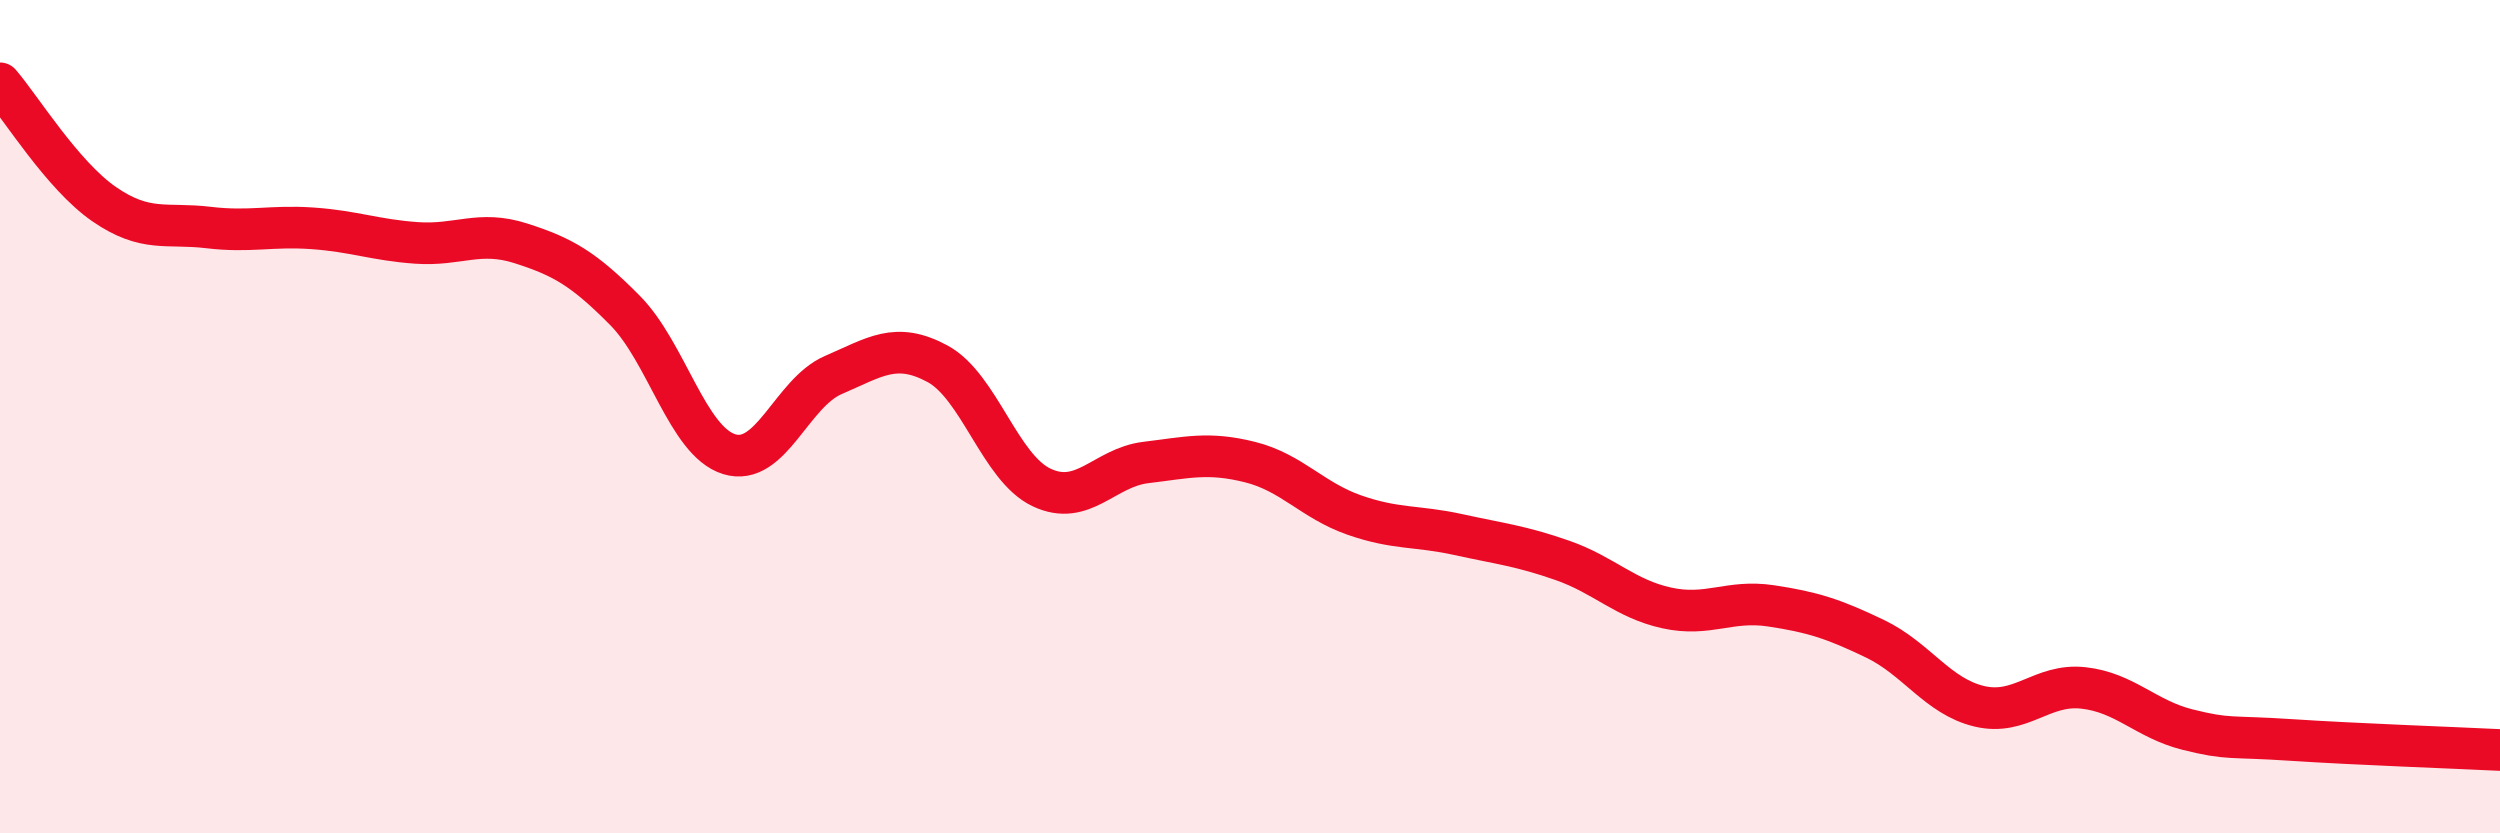
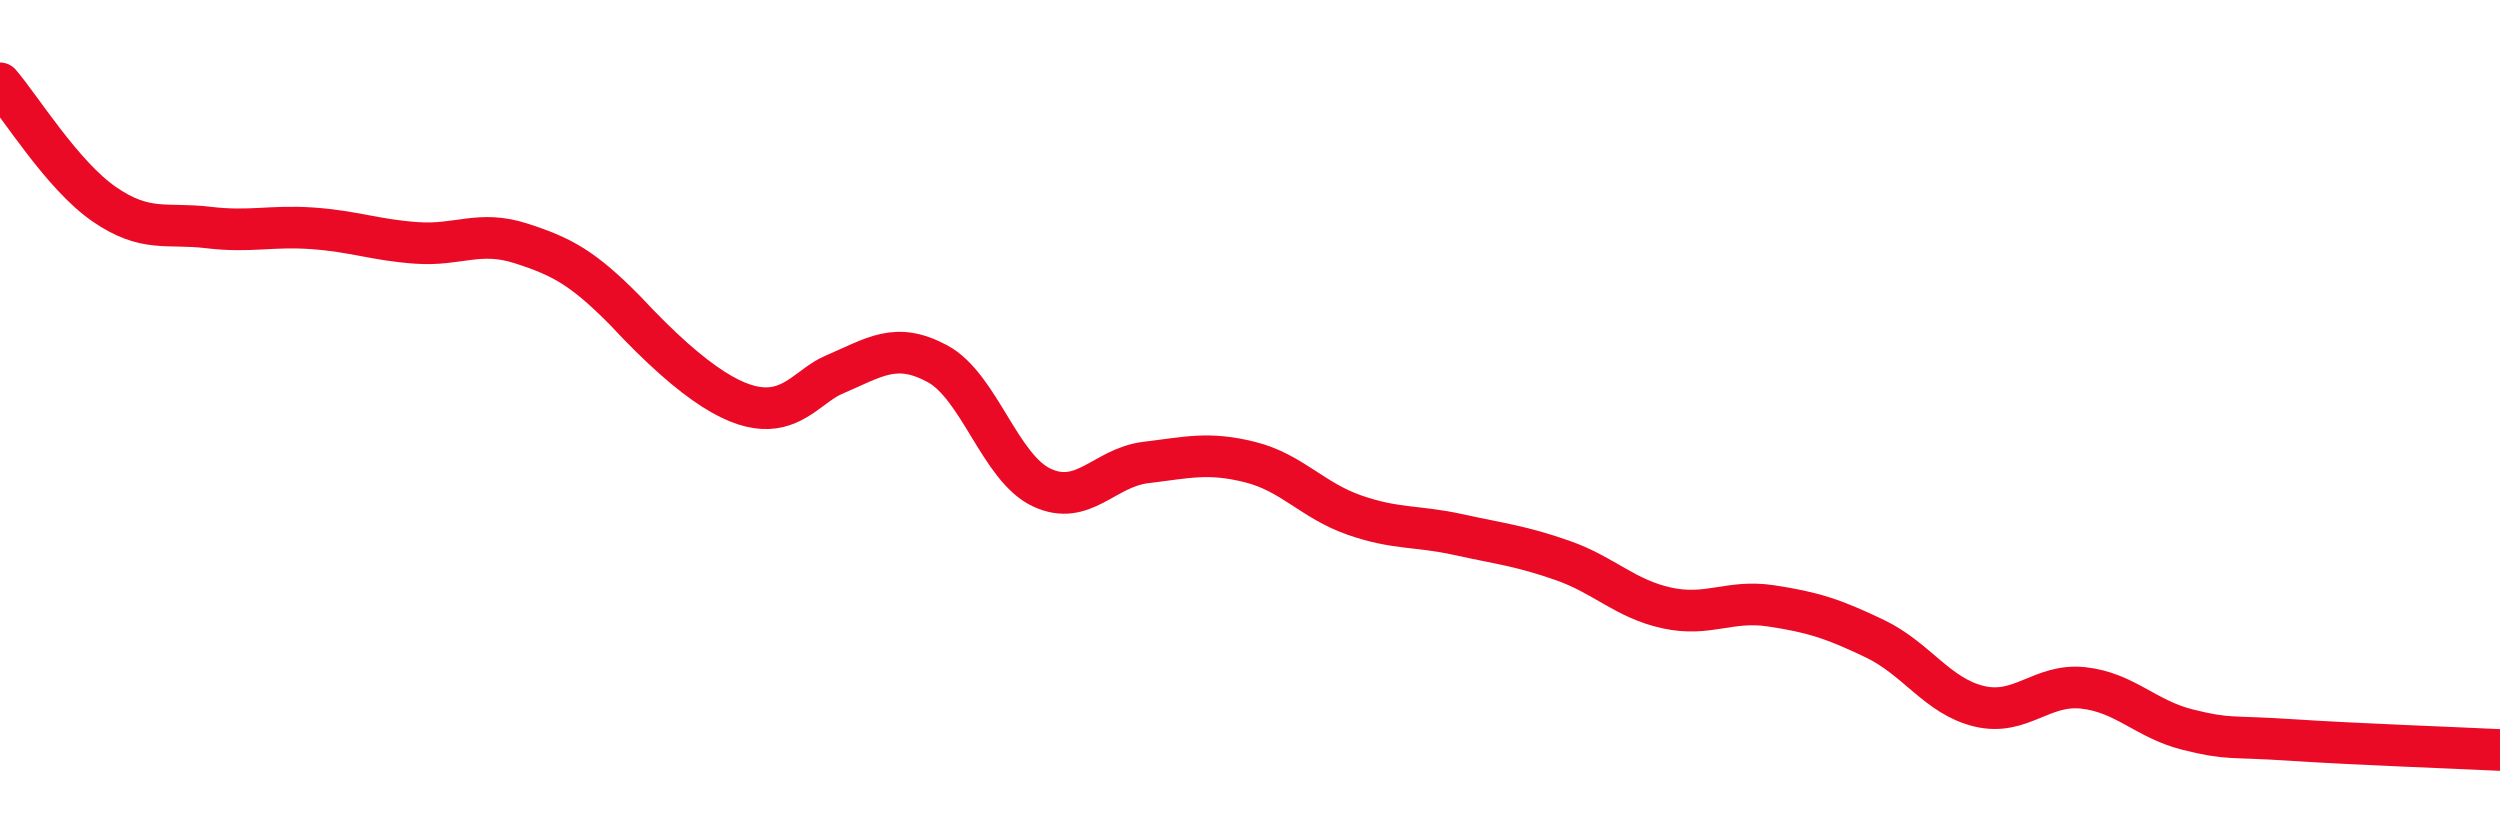
<svg xmlns="http://www.w3.org/2000/svg" width="60" height="20" viewBox="0 0 60 20">
-   <path d="M 0,2 C 0.5,2.58 1.5,4.21 2.5,4.9 C 3.5,5.59 4,5.34 5,5.46 C 6,5.58 6.5,5.41 7.5,5.48 C 8.5,5.55 9,5.76 10,5.83 C 11,5.9 11.5,5.52 12.5,5.84 C 13.5,6.16 14,6.44 15,7.45 C 16,8.46 16.5,10.59 17.5,10.9 C 18.5,11.21 19,9.43 20,9 C 21,8.57 21.5,8.19 22.5,8.73 C 23.5,9.27 24,11.23 25,11.7 C 26,12.17 26.5,11.22 27.5,11.1 C 28.5,10.98 29,10.84 30,11.09 C 31,11.34 31.5,12.01 32.5,12.36 C 33.5,12.71 34,12.61 35,12.83 C 36,13.05 36.5,13.1 37.5,13.45 C 38.5,13.8 39,14.37 40,14.59 C 41,14.81 41.5,14.39 42.5,14.54 C 43.5,14.69 44,14.85 45,15.33 C 46,15.81 46.5,16.71 47.5,16.95 C 48.5,17.19 49,16.4 50,16.51 C 51,16.62 51.5,17.26 52.5,17.51 C 53.5,17.76 53.5,17.66 55,17.76 C 56.5,17.86 59,17.95 60,18L60 20L0 20Z" fill="#EB0A25" opacity="0.1" stroke-linecap="round" stroke-linejoin="round" />
-   <path d="M 0,2 C 0.5,2.58 1.5,4.21 2.5,4.9 C 3.5,5.59 4,5.34 5,5.46 C 6,5.58 6.5,5.41 7.5,5.48 C 8.5,5.55 9,5.76 10,5.83 C 11,5.9 11.5,5.52 12.5,5.84 C 13.5,6.16 14,6.44 15,7.45 C 16,8.46 16.5,10.59 17.5,10.9 C 18.5,11.21 19,9.43 20,9 C 21,8.57 21.5,8.19 22.5,8.73 C 23.5,9.27 24,11.23 25,11.7 C 26,12.17 26.5,11.22 27.5,11.1 C 28.5,10.98 29,10.84 30,11.09 C 31,11.34 31.5,12.01 32.5,12.36 C 33.5,12.71 34,12.61 35,12.83 C 36,13.05 36.5,13.1 37.5,13.45 C 38.5,13.8 39,14.37 40,14.59 C 41,14.81 41.5,14.39 42.5,14.54 C 43.5,14.69 44,14.85 45,15.33 C 46,15.81 46.5,16.71 47.5,16.95 C 48.5,17.19 49,16.4 50,16.51 C 51,16.62 51.5,17.26 52.5,17.51 C 53.5,17.76 53.5,17.66 55,17.76 C 56.5,17.86 59,17.95 60,18" stroke="#EB0A25" stroke-width="1" fill="none" stroke-linecap="round" stroke-linejoin="round" />
+   <path d="M 0,2 C 0.5,2.58 1.5,4.21 2.5,4.9 C 3.5,5.59 4,5.34 5,5.46 C 6,5.58 6.5,5.41 7.5,5.48 C 8.5,5.55 9,5.76 10,5.83 C 11,5.9 11.5,5.52 12.5,5.84 C 13.5,6.16 14,6.44 15,7.45 C 18.5,11.21 19,9.43 20,9 C 21,8.57 21.5,8.19 22.5,8.73 C 23.5,9.27 24,11.23 25,11.7 C 26,12.17 26.5,11.22 27.5,11.1 C 28.5,10.98 29,10.84 30,11.09 C 31,11.34 31.5,12.01 32.5,12.36 C 33.5,12.71 34,12.61 35,12.83 C 36,13.05 36.5,13.1 37.5,13.45 C 38.5,13.8 39,14.37 40,14.59 C 41,14.81 41.5,14.39 42.5,14.54 C 43.5,14.69 44,14.85 45,15.33 C 46,15.81 46.5,16.71 47.5,16.95 C 48.5,17.19 49,16.4 50,16.51 C 51,16.62 51.5,17.26 52.5,17.51 C 53.5,17.76 53.5,17.66 55,17.76 C 56.5,17.86 59,17.95 60,18" stroke="#EB0A25" stroke-width="1" fill="none" stroke-linecap="round" stroke-linejoin="round" />
</svg>